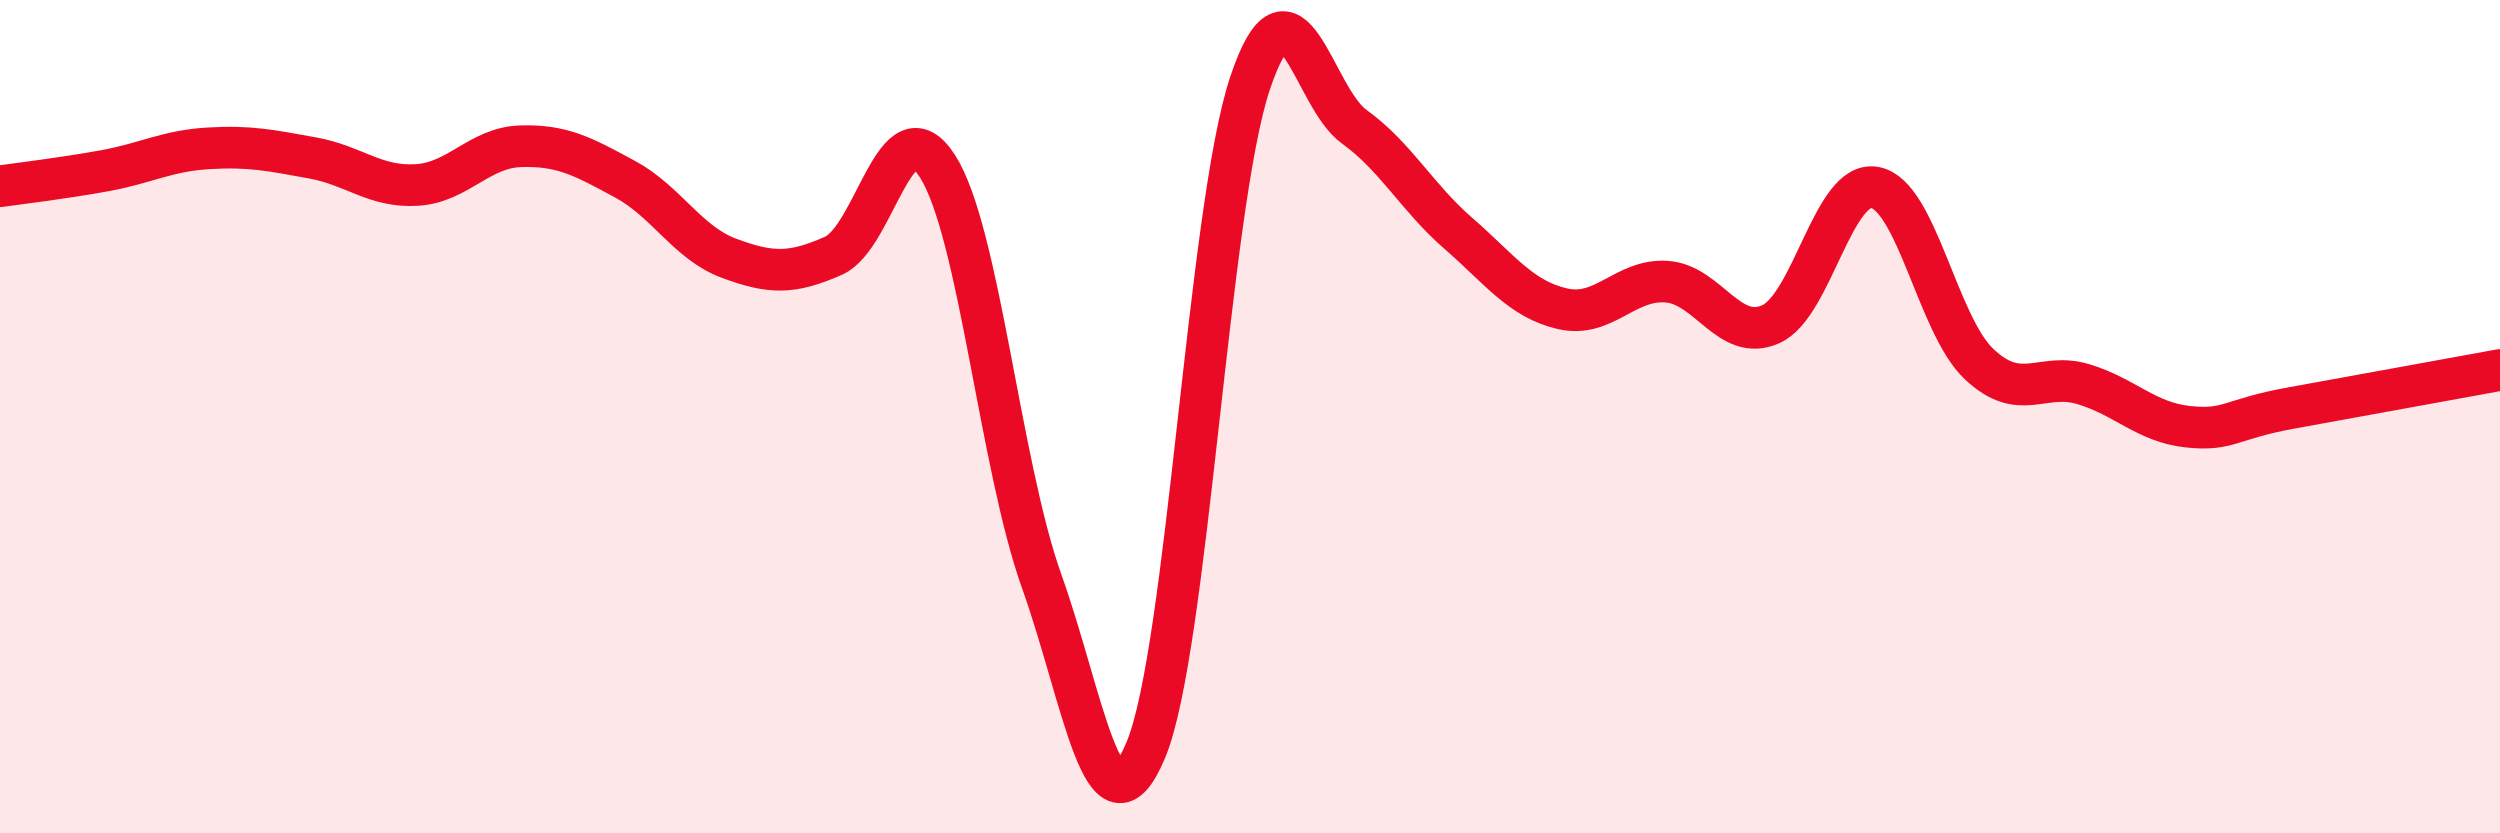
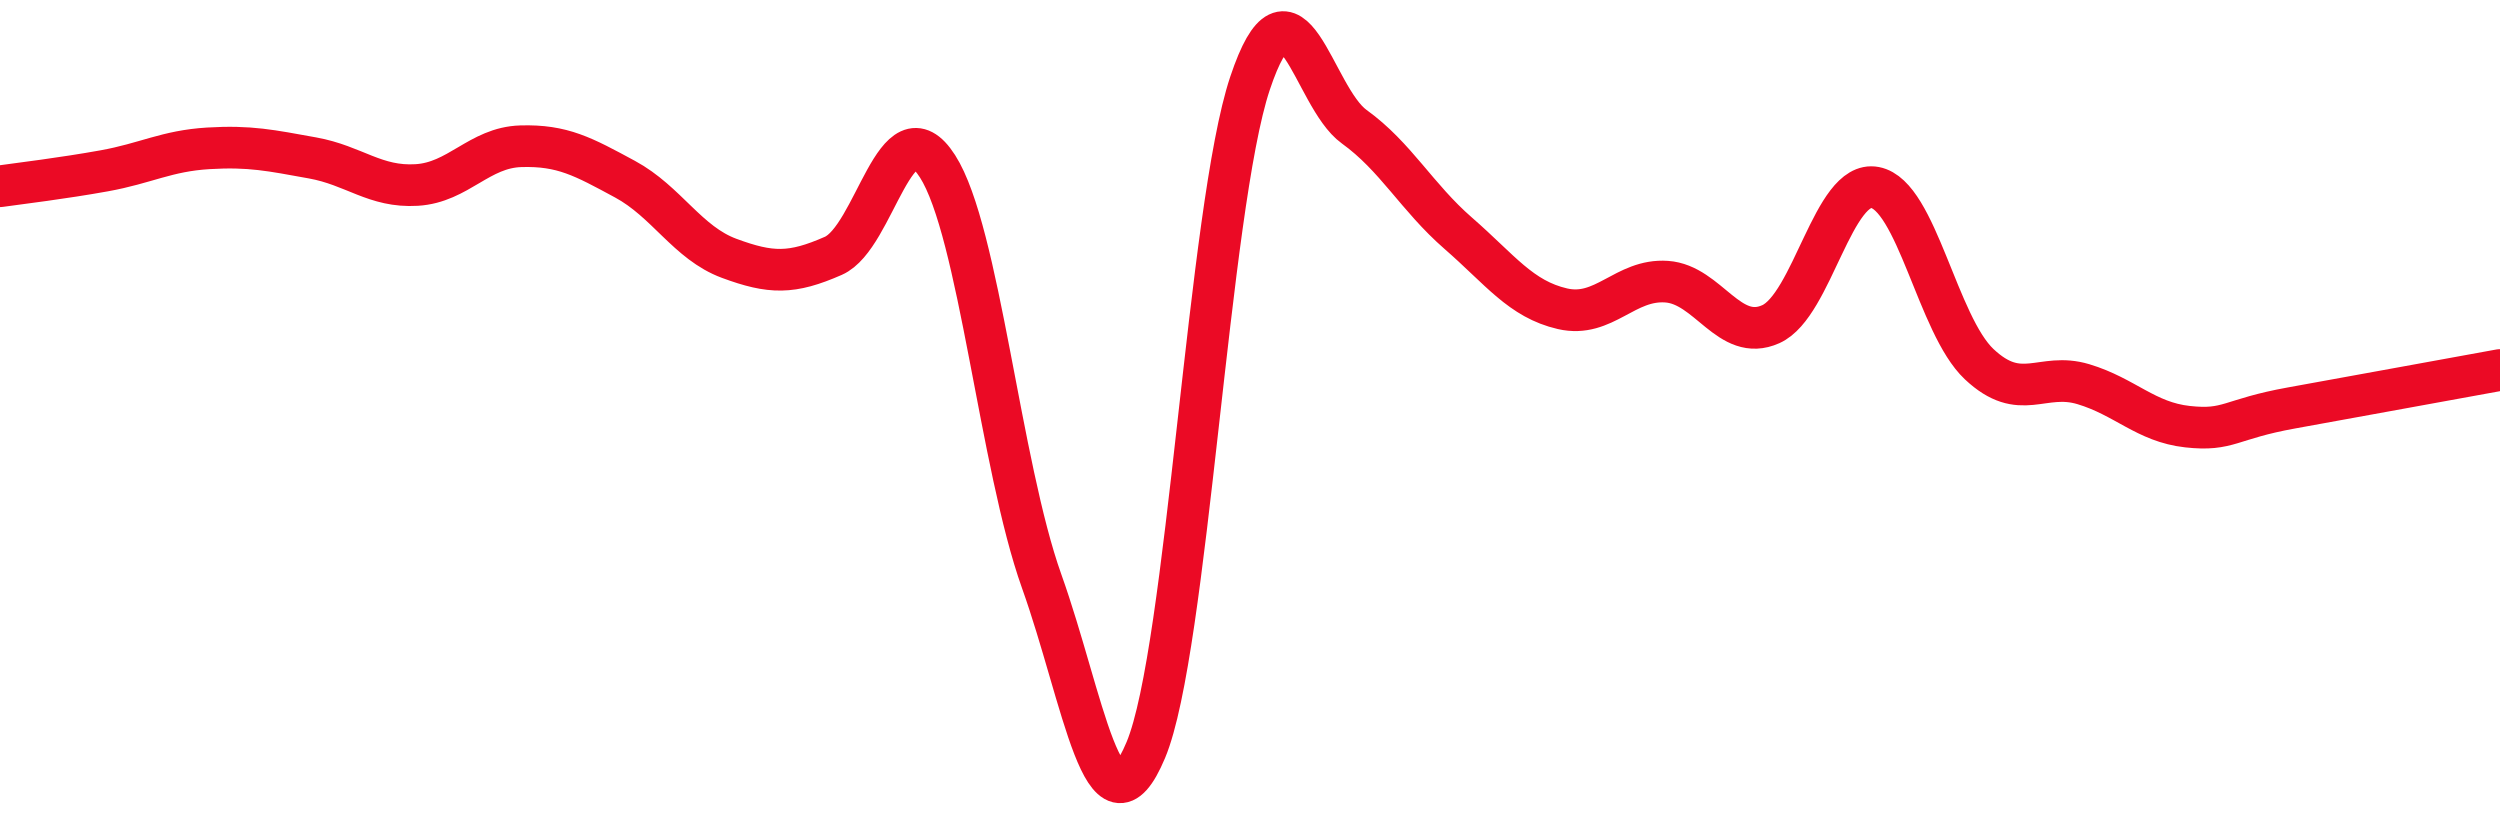
<svg xmlns="http://www.w3.org/2000/svg" width="60" height="20" viewBox="0 0 60 20">
-   <path d="M 0,4.47 C 0.5,4.4 1.5,4.28 2.5,4.1 C 3.5,3.92 4,3.62 5,3.56 C 6,3.5 6.5,3.61 7.5,3.79 C 8.5,3.97 9,4.5 10,4.44 C 11,4.38 11.5,3.54 12.5,3.51 C 13.5,3.48 14,3.76 15,4.3 C 16,4.84 16.5,5.83 17.5,6.2 C 18.5,6.57 19,6.58 20,6.14 C 21,5.7 21.5,2.43 22.5,3.99 C 23.5,5.55 24,11.15 25,13.95 C 26,16.75 26.5,20.39 27.5,18 C 28.5,15.61 29,4.99 30,2 C 31,-0.99 31.5,2.32 32.5,3.04 C 33.5,3.76 34,4.73 35,5.6 C 36,6.47 36.5,7.18 37.5,7.41 C 38.5,7.64 39,6.69 40,6.76 C 41,6.83 41.5,8.23 42.5,7.78 C 43.5,7.33 44,4.31 45,4.5 C 46,4.69 46.5,7.8 47.5,8.74 C 48.5,9.68 49,8.92 50,9.22 C 51,9.52 51.5,10.13 52.5,10.24 C 53.5,10.35 53.5,10.06 55,9.79 C 56.5,9.52 59,9.06 60,8.88L60 20L0 20Z" fill="#EB0A25" opacity="0.1" stroke-linecap="round" stroke-linejoin="round" />
  <path d="M 0,4.47 C 0.5,4.4 1.5,4.28 2.5,4.1 C 3.5,3.92 4,3.62 5,3.56 C 6,3.5 6.5,3.61 7.5,3.79 C 8.5,3.97 9,4.5 10,4.44 C 11,4.38 11.5,3.54 12.5,3.51 C 13.5,3.48 14,3.76 15,4.3 C 16,4.84 16.5,5.83 17.5,6.2 C 18.5,6.57 19,6.58 20,6.14 C 21,5.7 21.5,2.43 22.5,3.99 C 23.5,5.55 24,11.15 25,13.95 C 26,16.75 26.5,20.39 27.5,18 C 28.5,15.61 29,4.99 30,2 C 31,-0.99 31.5,2.32 32.5,3.04 C 33.5,3.76 34,4.73 35,5.6 C 36,6.47 36.5,7.18 37.5,7.41 C 38.5,7.64 39,6.69 40,6.76 C 41,6.83 41.5,8.23 42.5,7.78 C 43.5,7.33 44,4.31 45,4.5 C 46,4.69 46.5,7.8 47.5,8.74 C 48.5,9.68 49,8.92 50,9.22 C 51,9.52 51.5,10.13 52.5,10.24 C 53.5,10.35 53.5,10.06 55,9.79 C 56.5,9.52 59,9.06 60,8.88" stroke="#EB0A25" stroke-width="1" fill="none" stroke-linecap="round" stroke-linejoin="round" />
</svg>